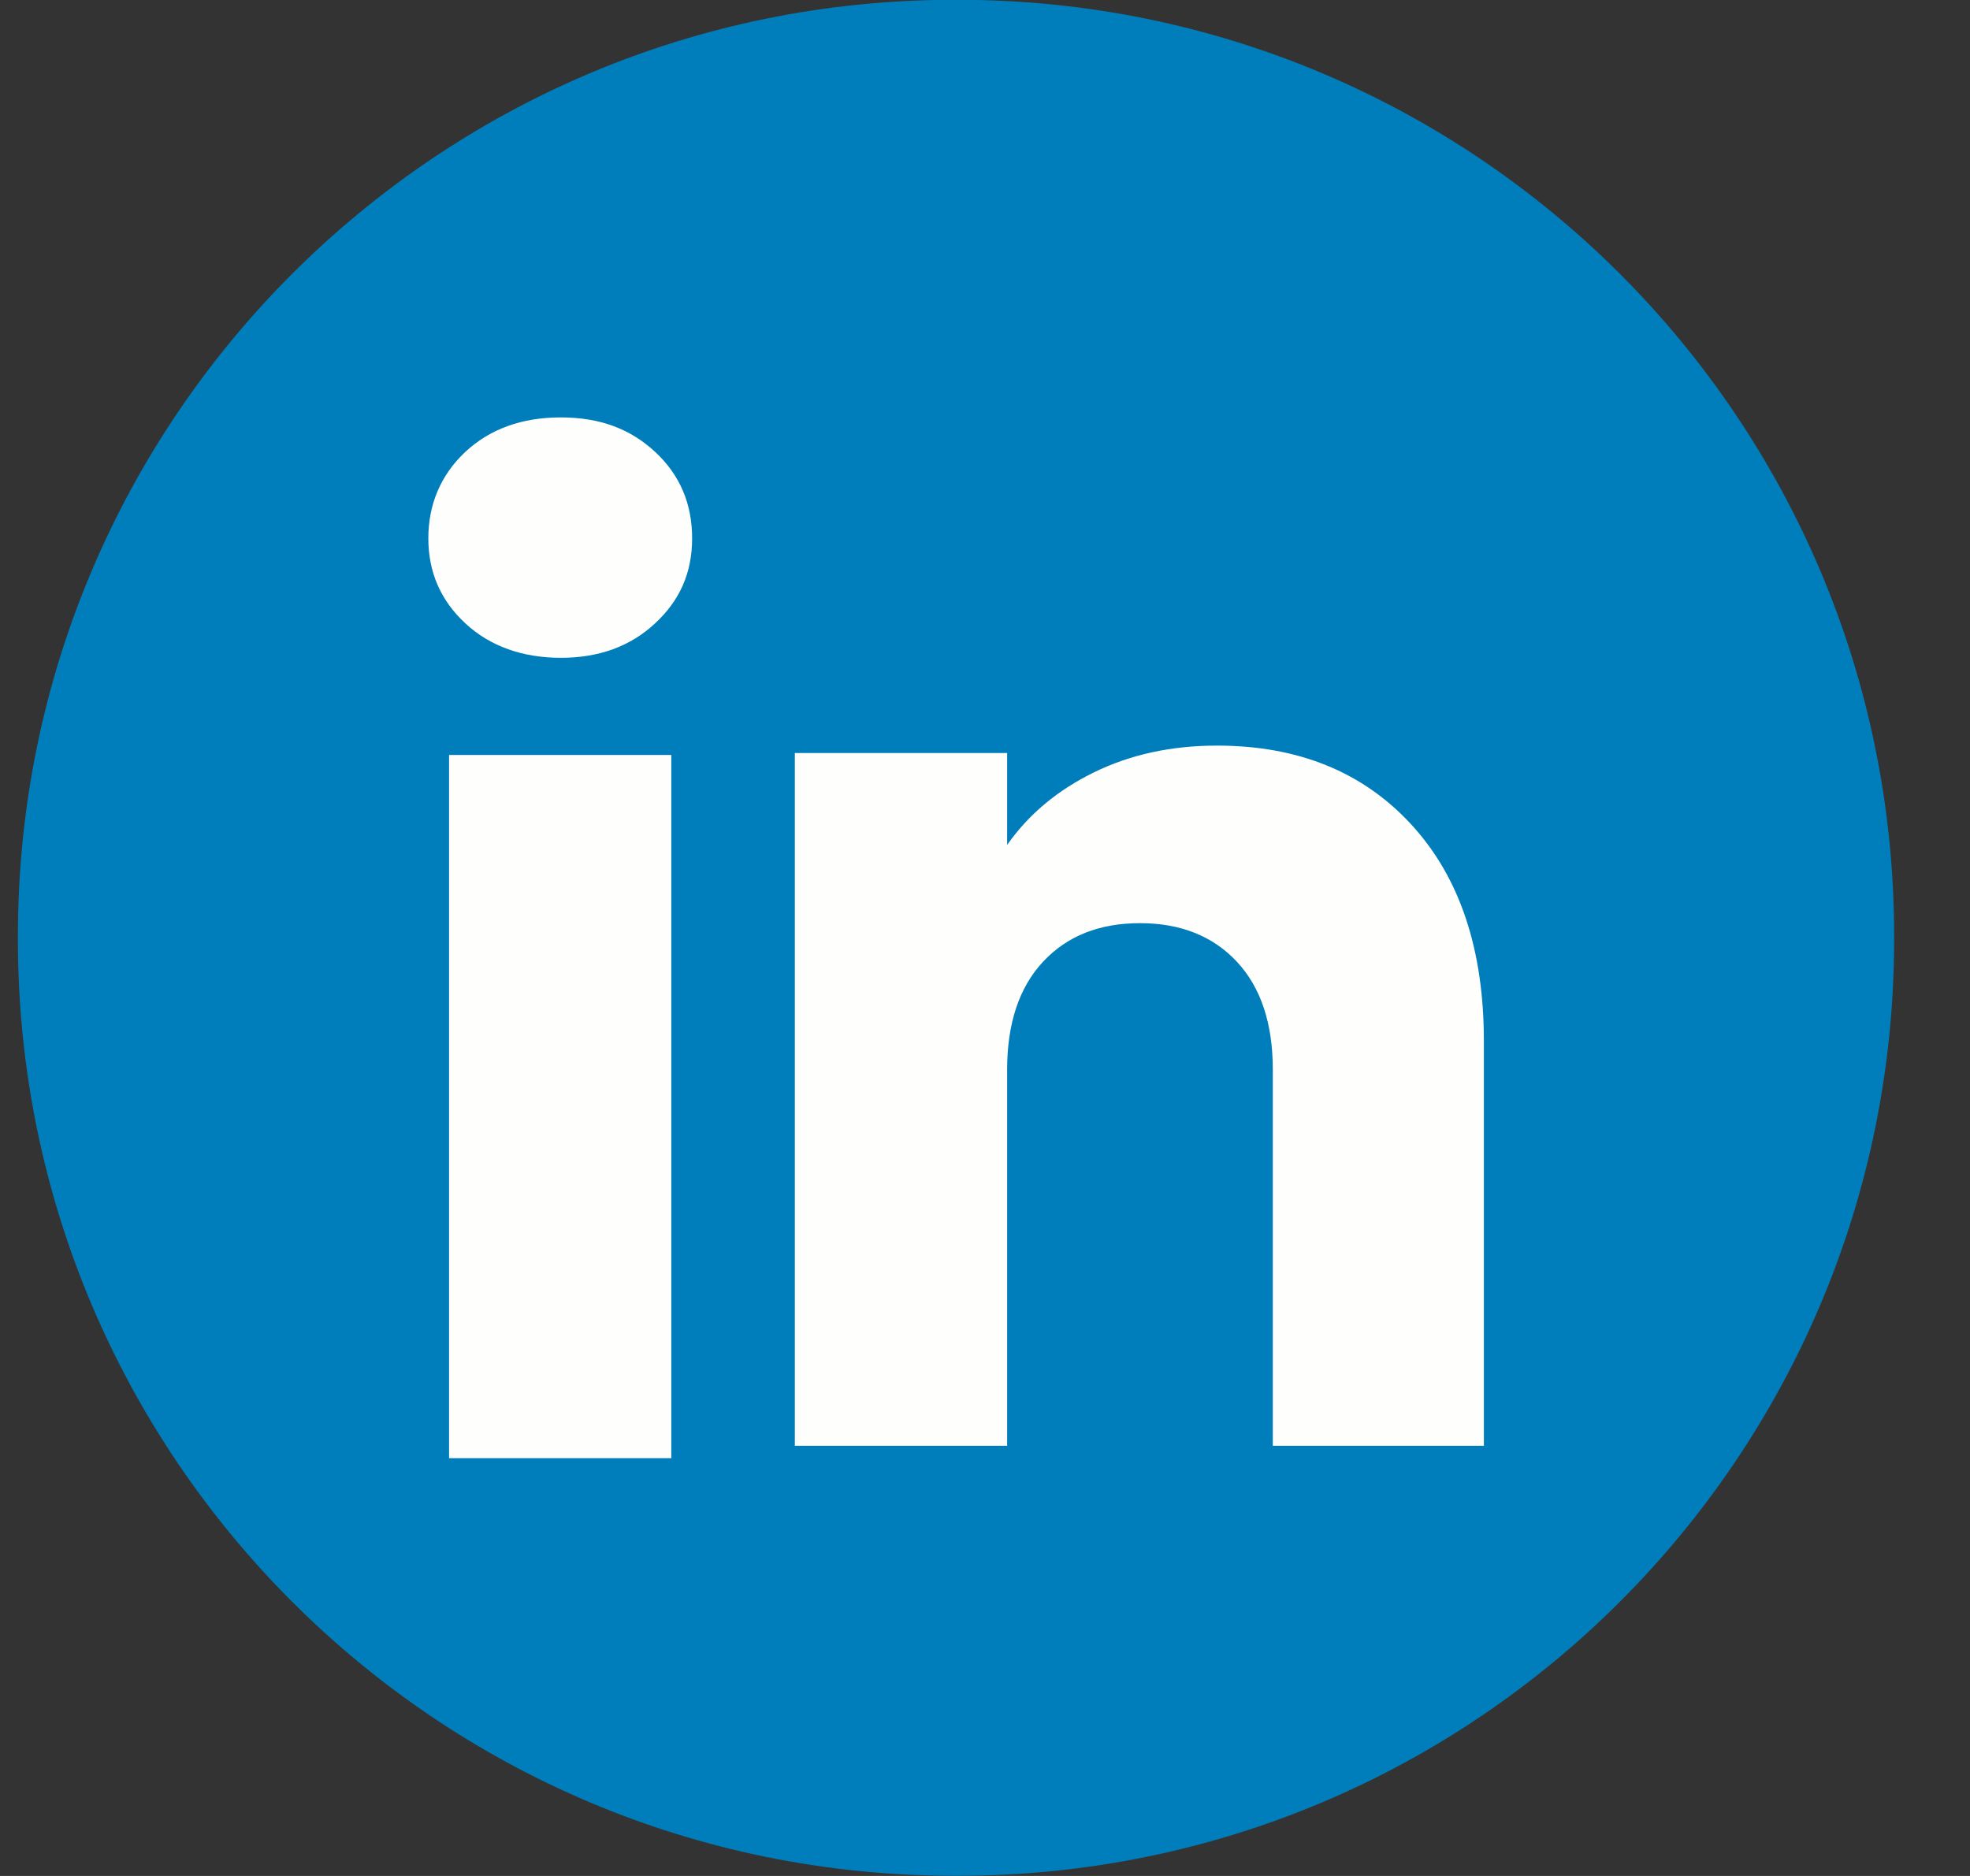
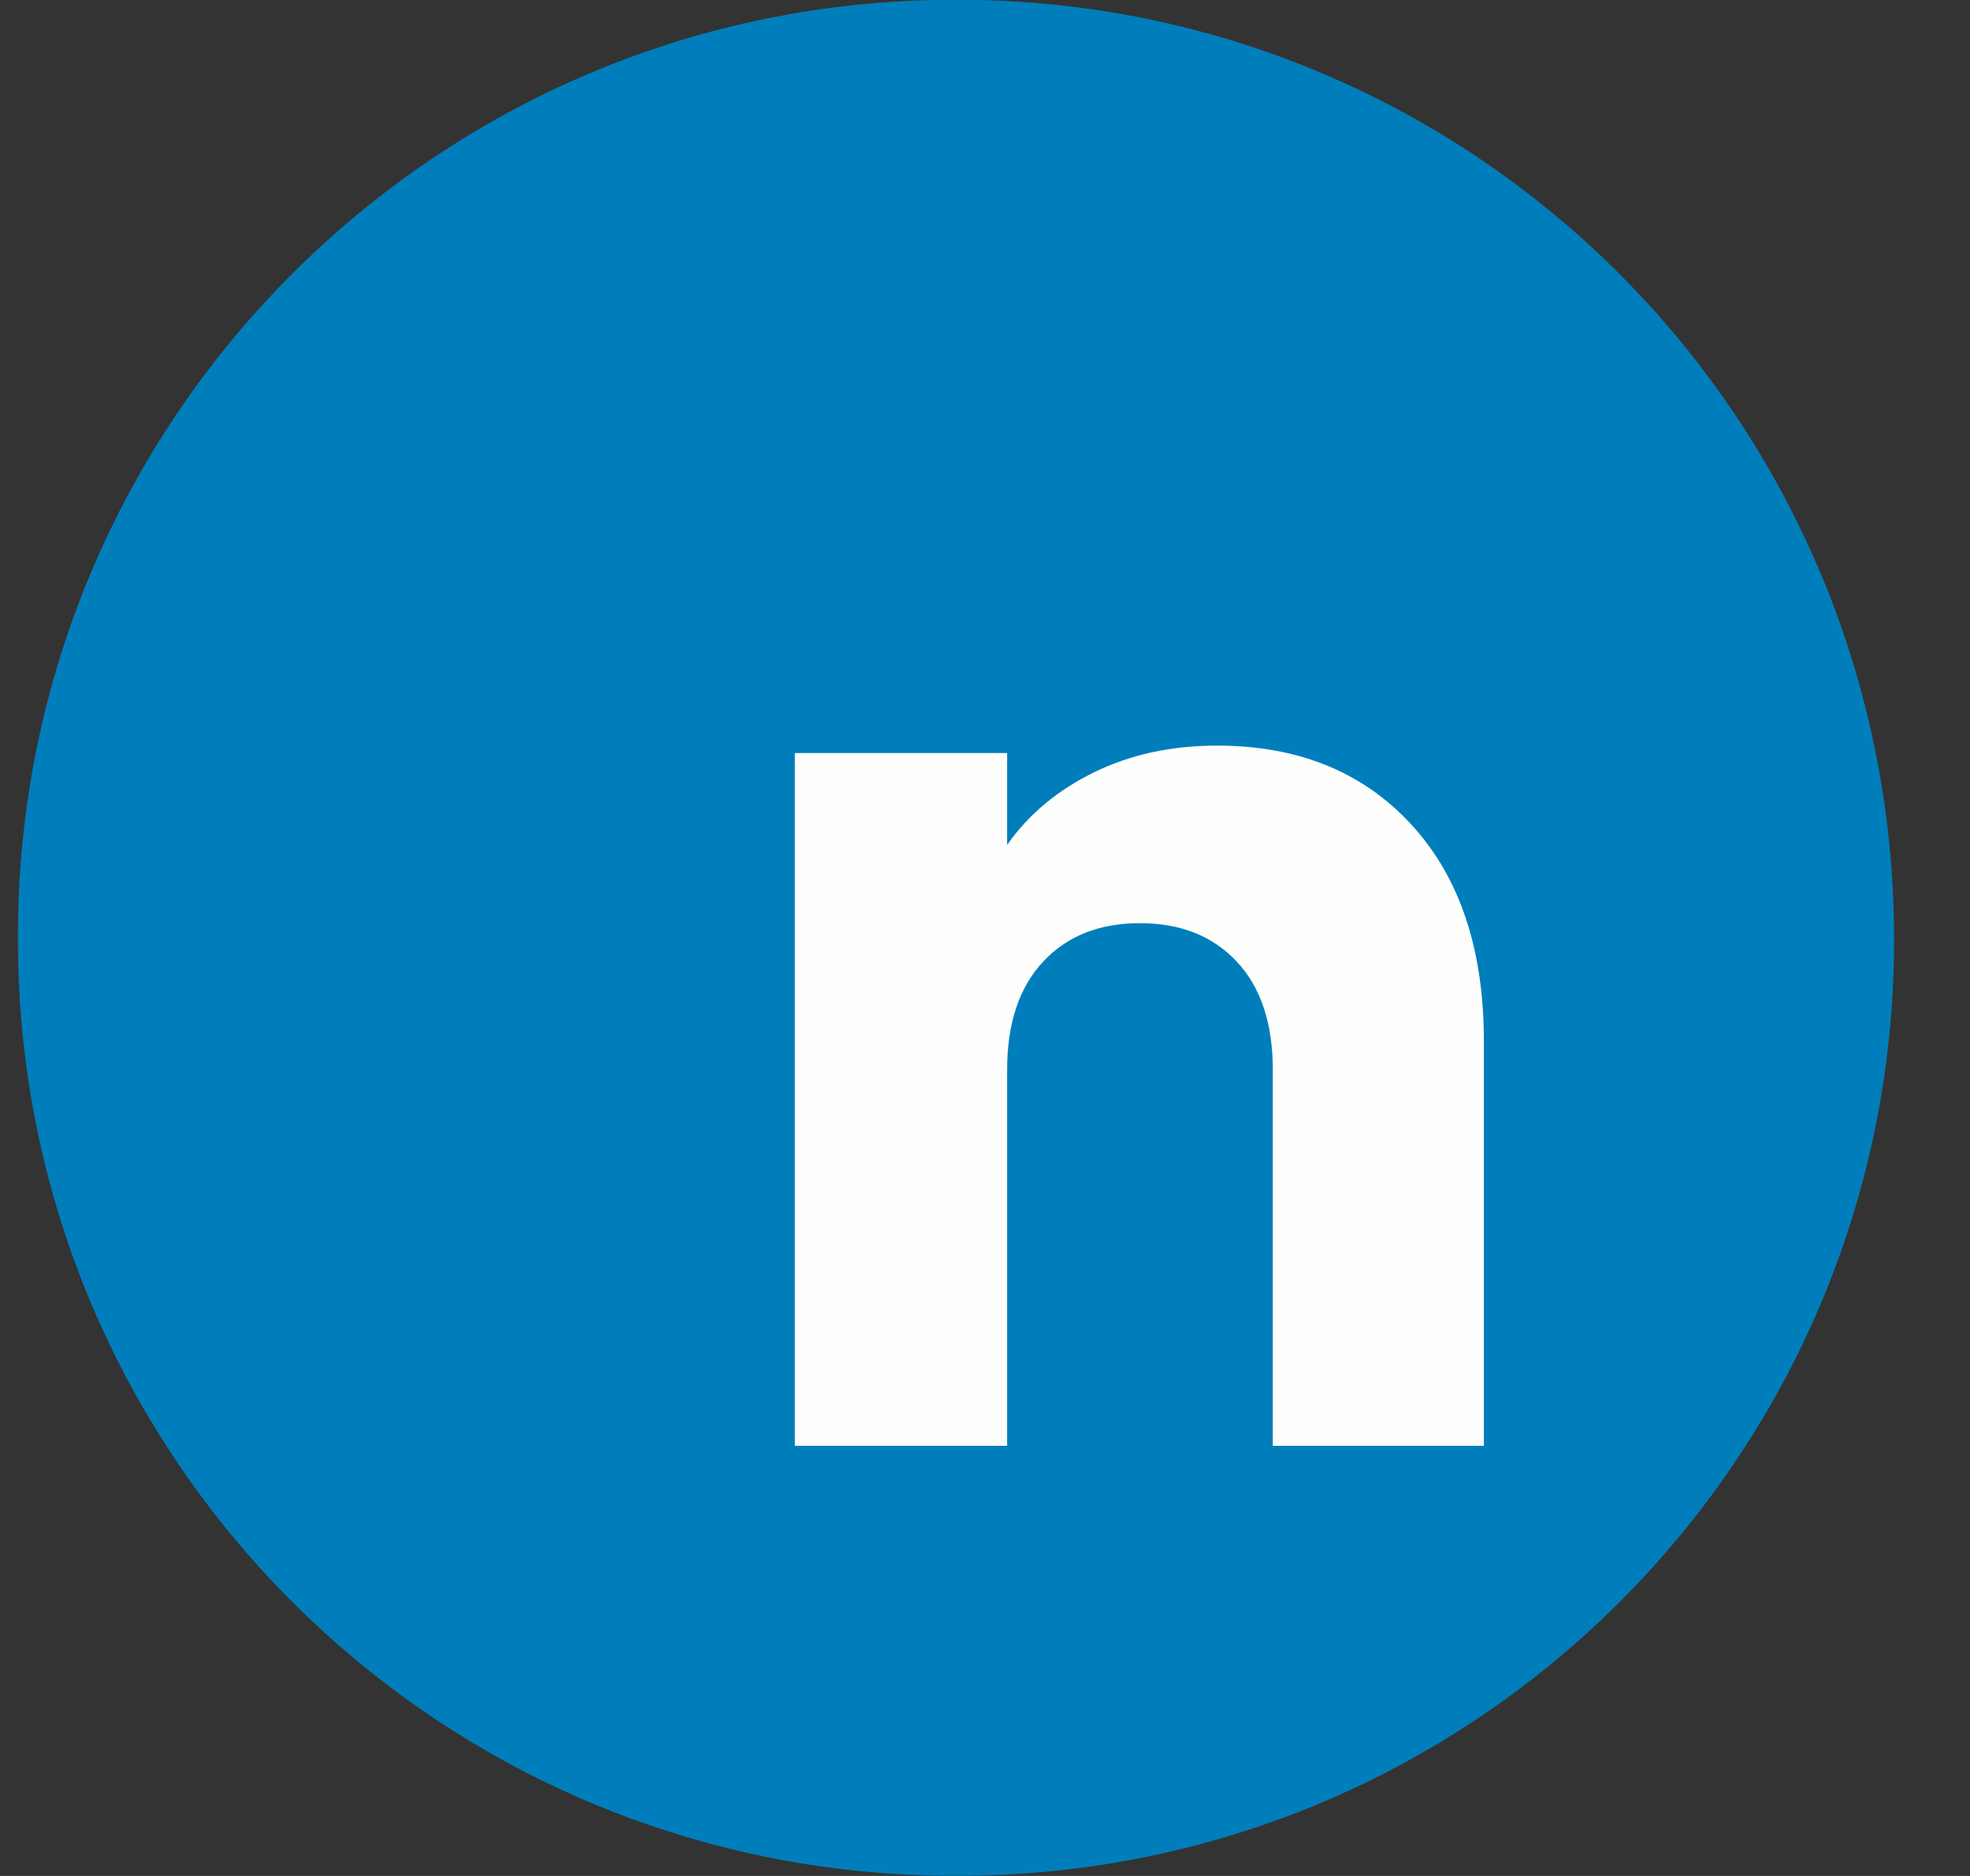
<svg xmlns="http://www.w3.org/2000/svg" width="21" height="20" viewBox="0 0 21 20" fill="none">
  <rect x="0" y="0" width="21" height="20" fill="#333333" stroke="none" />
-   <path d="M10.214 -0.002H10.169C4.658 -0.002 0.191 4.465 0.191 9.975V10.021C0.191 15.531 4.658 19.998 10.169 19.998H10.214C15.724 19.998 20.191 15.531 20.191 10.021V9.975C20.191 4.465 15.724 -0.002 10.214 -0.002Z" fill="#007EBB" />
-   <path d="M4.961 6.646C4.697 6.402 4.566 6.099 4.566 5.739C4.566 5.379 4.698 5.063 4.961 4.817C5.224 4.573 5.563 4.45 5.979 4.45C6.395 4.45 6.72 4.573 6.983 4.817C7.247 5.062 7.378 5.37 7.378 5.739C7.378 6.108 7.246 6.402 6.983 6.646C6.72 6.891 6.385 7.013 5.979 7.013C5.573 7.013 5.224 6.891 4.961 6.646ZM7.156 8.049V15.546H4.787V8.049H7.156Z" fill="#FEFFFC" />
+   <path d="M10.214 -0.002H10.169C4.658 -0.002 0.191 4.465 0.191 9.975V10.021C0.191 15.531 4.658 19.998 10.169 19.998H10.214C15.724 19.998 20.191 15.531 20.191 10.021C20.191 4.465 15.724 -0.002 10.214 -0.002Z" fill="#007EBB" />
  <path d="M15.044 8.79C15.56 9.351 15.818 10.12 15.818 11.1V15.414H13.568V11.404C13.568 10.91 13.44 10.526 13.184 10.252C12.928 9.979 12.584 9.842 12.152 9.842C11.72 9.842 11.376 9.978 11.12 10.252C10.864 10.526 10.736 10.91 10.736 11.404V15.414H8.473V8.028H10.736V9.008C10.965 8.681 11.274 8.424 11.662 8.234C12.05 8.044 12.487 7.949 12.973 7.949C13.837 7.949 14.528 8.229 15.044 8.79Z" fill="#FEFFFC" />
</svg>